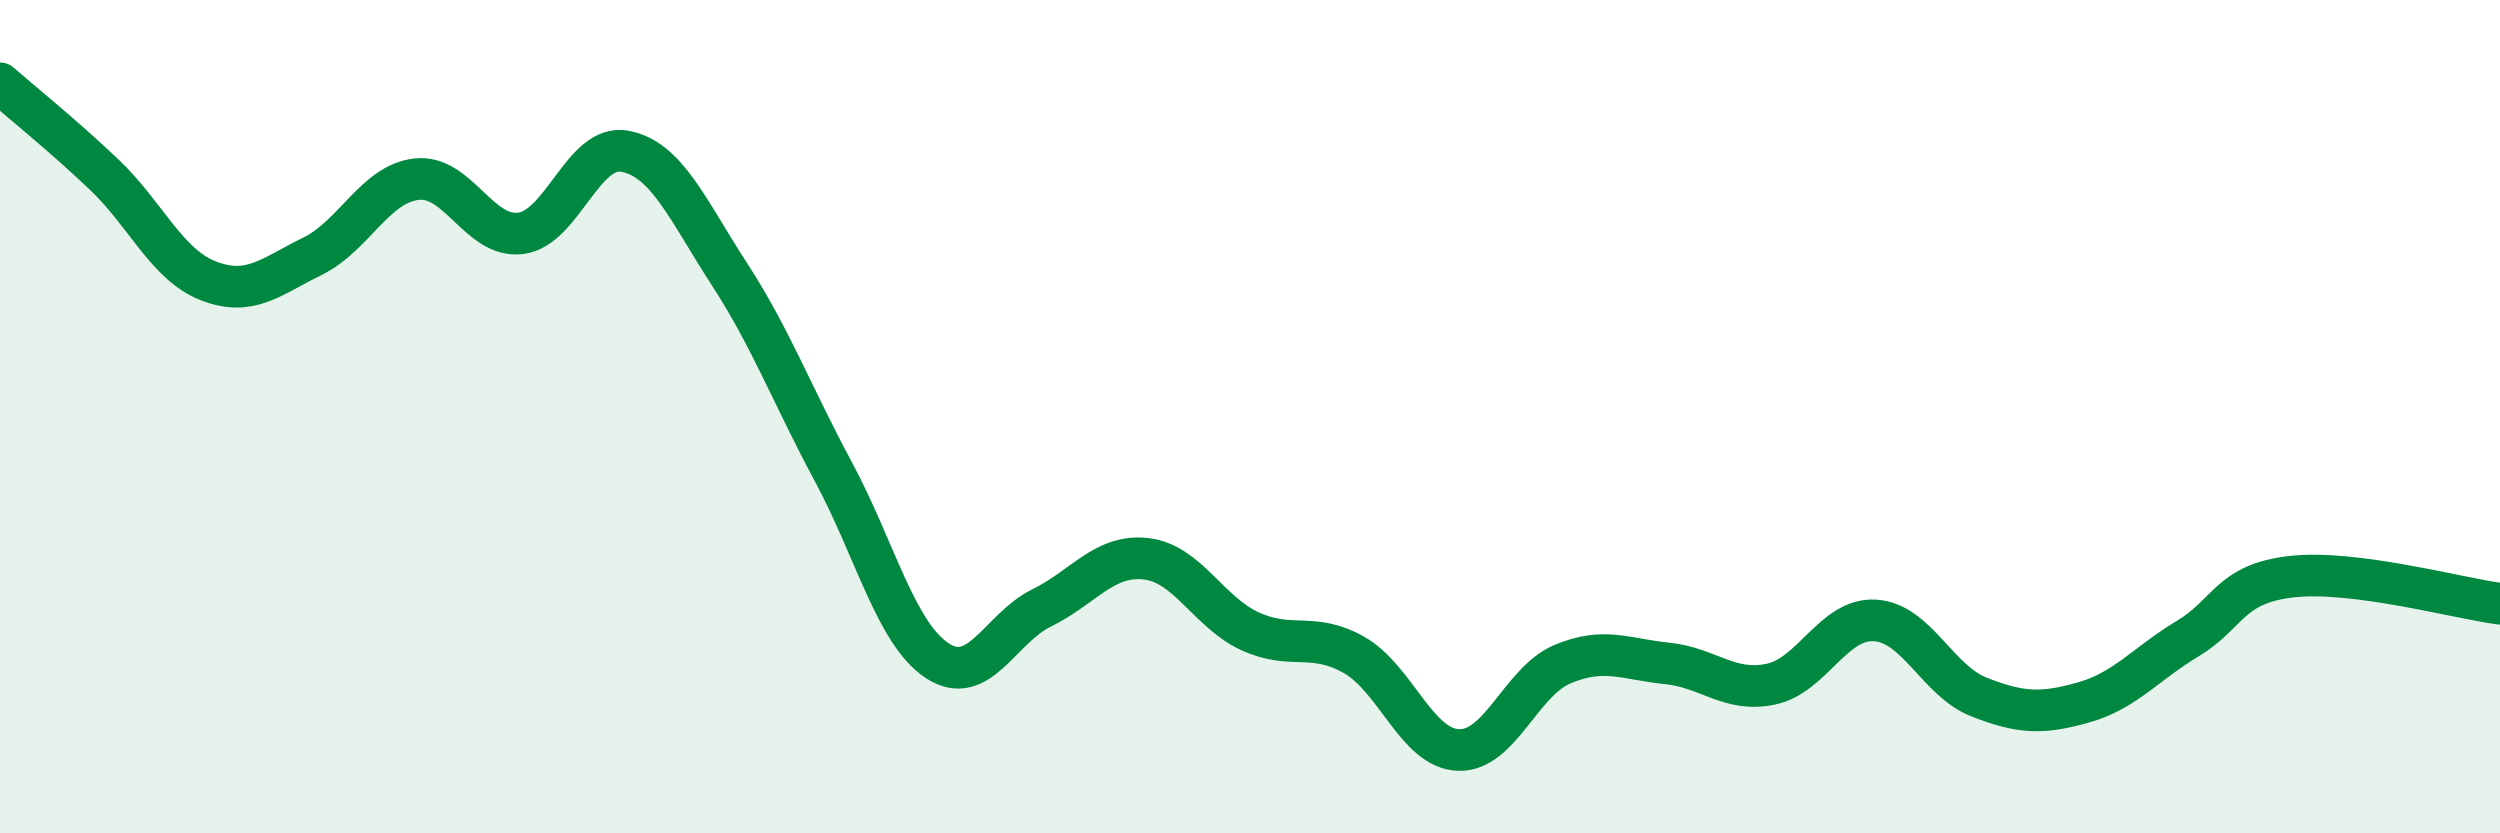
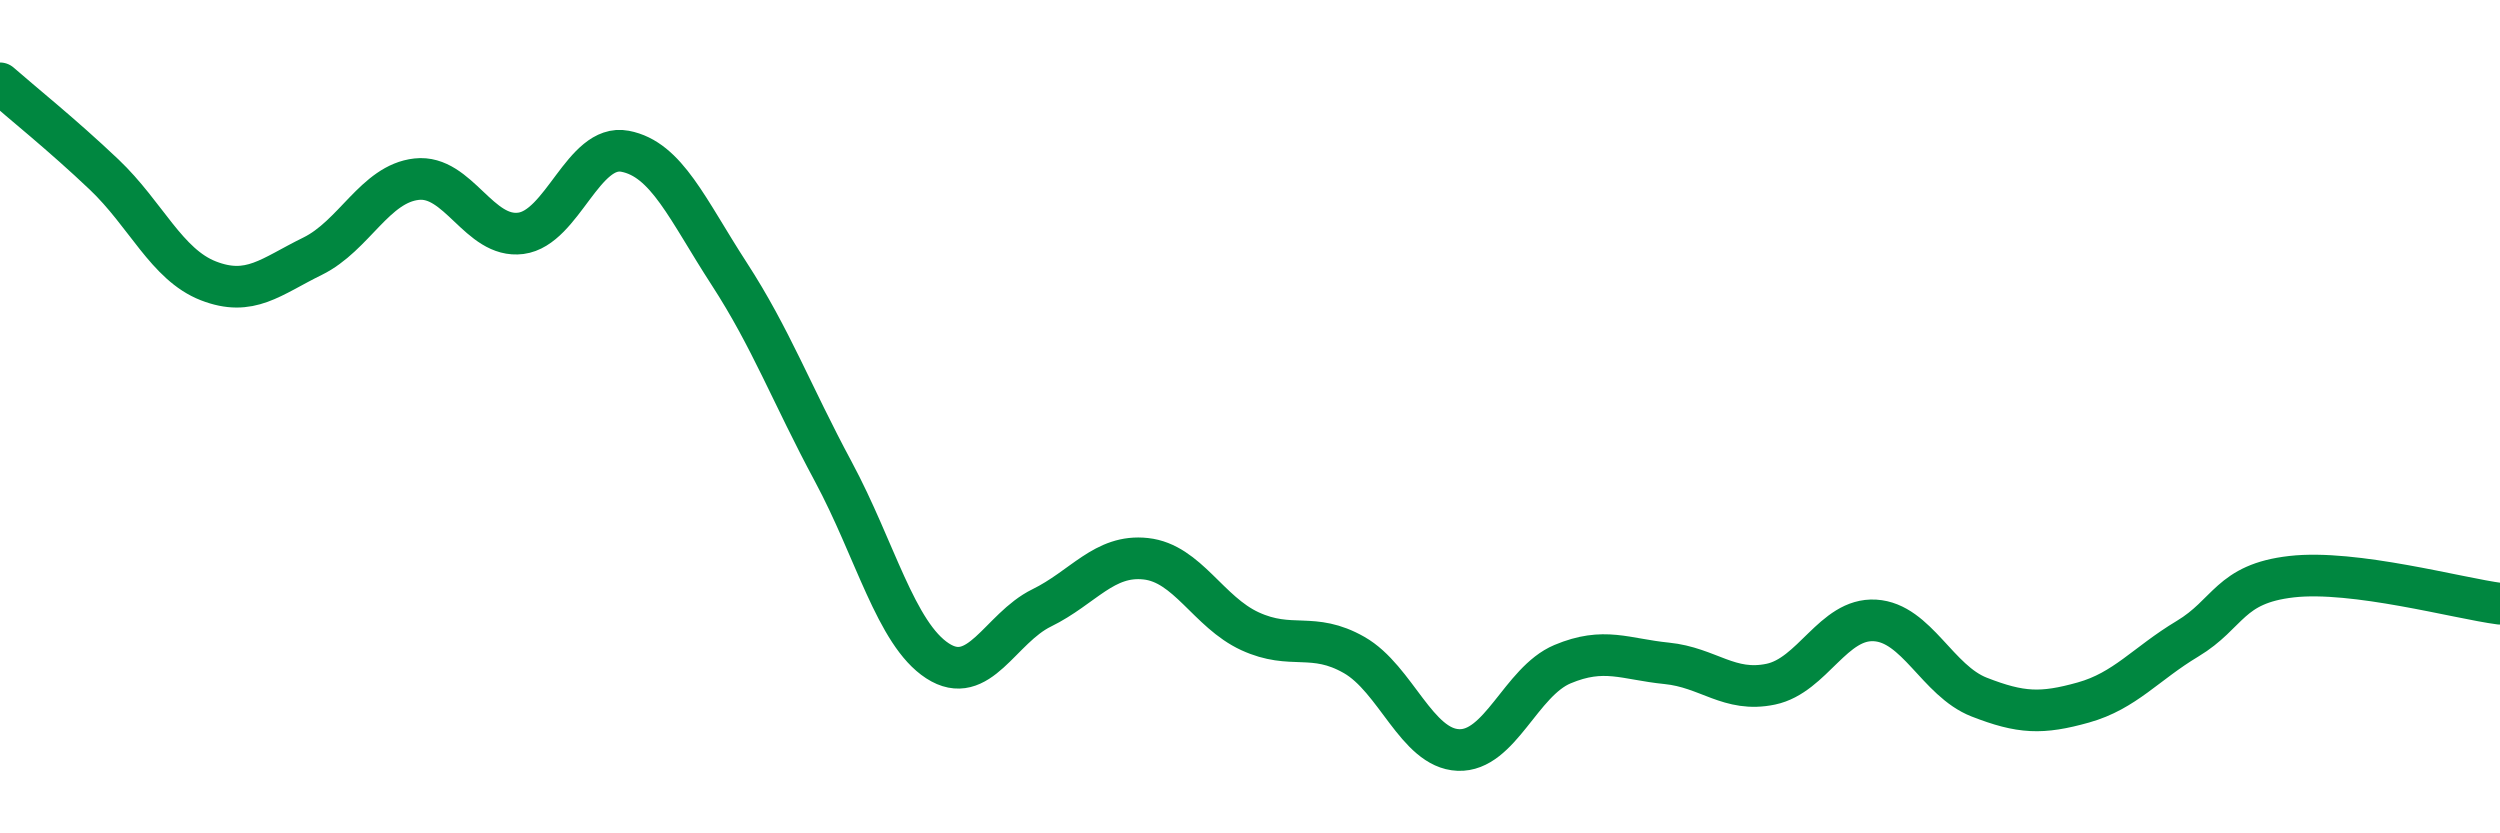
<svg xmlns="http://www.w3.org/2000/svg" width="60" height="20" viewBox="0 0 60 20">
-   <path d="M 0,2 C 0.5,2.44 1.5,3.24 2.5,4.19 C 3.5,5.14 4,6.35 5,6.74 C 6,7.13 6.5,6.64 7.5,6.15 C 8.5,5.66 9,4.41 10,4.3 C 11,4.19 11.5,5.73 12.5,5.6 C 13.5,5.47 14,3.44 15,3.63 C 16,3.82 16.5,5.03 17.5,6.57 C 18.5,8.11 19,9.46 20,11.32 C 21,13.18 21.5,15.21 22.5,15.86 C 23.5,16.51 24,15.08 25,14.59 C 26,14.1 26.5,13.3 27.5,13.41 C 28.5,13.52 29,14.69 30,15.15 C 31,15.61 31.5,15.15 32.5,15.72 C 33.5,16.29 34,17.96 35,18 C 36,18.04 36.5,16.36 37.5,15.94 C 38.5,15.52 39,15.82 40,15.92 C 41,16.02 41.5,16.63 42.5,16.42 C 43.5,16.21 44,14.83 45,14.89 C 46,14.95 46.5,16.34 47.5,16.73 C 48.5,17.12 49,17.14 50,16.86 C 51,16.58 51.5,15.93 52.5,15.33 C 53.5,14.73 53.5,14.01 55,13.84 C 56.5,13.67 59,14.36 60,14.49L60 20L0 20Z" fill="#008740" opacity="0.1" stroke-linecap="round" stroke-linejoin="round" />
  <path d="M 0,2 C 0.5,2.44 1.5,3.24 2.5,4.19 C 3.5,5.14 4,6.35 5,6.74 C 6,7.13 6.5,6.64 7.5,6.15 C 8.5,5.66 9,4.41 10,4.3 C 11,4.19 11.5,5.73 12.5,5.6 C 13.5,5.47 14,3.44 15,3.63 C 16,3.82 16.5,5.03 17.5,6.57 C 18.5,8.11 19,9.46 20,11.32 C 21,13.18 21.5,15.21 22.5,15.86 C 23.5,16.51 24,15.08 25,14.59 C 26,14.1 26.5,13.3 27.5,13.41 C 28.5,13.52 29,14.69 30,15.15 C 31,15.61 31.5,15.15 32.5,15.72 C 33.5,16.29 34,17.96 35,18 C 36,18.04 36.5,16.36 37.5,15.94 C 38.5,15.52 39,15.82 40,15.92 C 41,16.02 41.5,16.63 42.5,16.42 C 43.5,16.21 44,14.83 45,14.89 C 46,14.95 46.5,16.34 47.5,16.73 C 48.5,17.12 49,17.14 50,16.86 C 51,16.58 51.5,15.93 52.5,15.33 C 53.5,14.73 53.5,14.01 55,13.84 C 56.5,13.67 59,14.36 60,14.49" stroke="#008740" stroke-width="1" fill="none" stroke-linecap="round" stroke-linejoin="round" />
</svg>